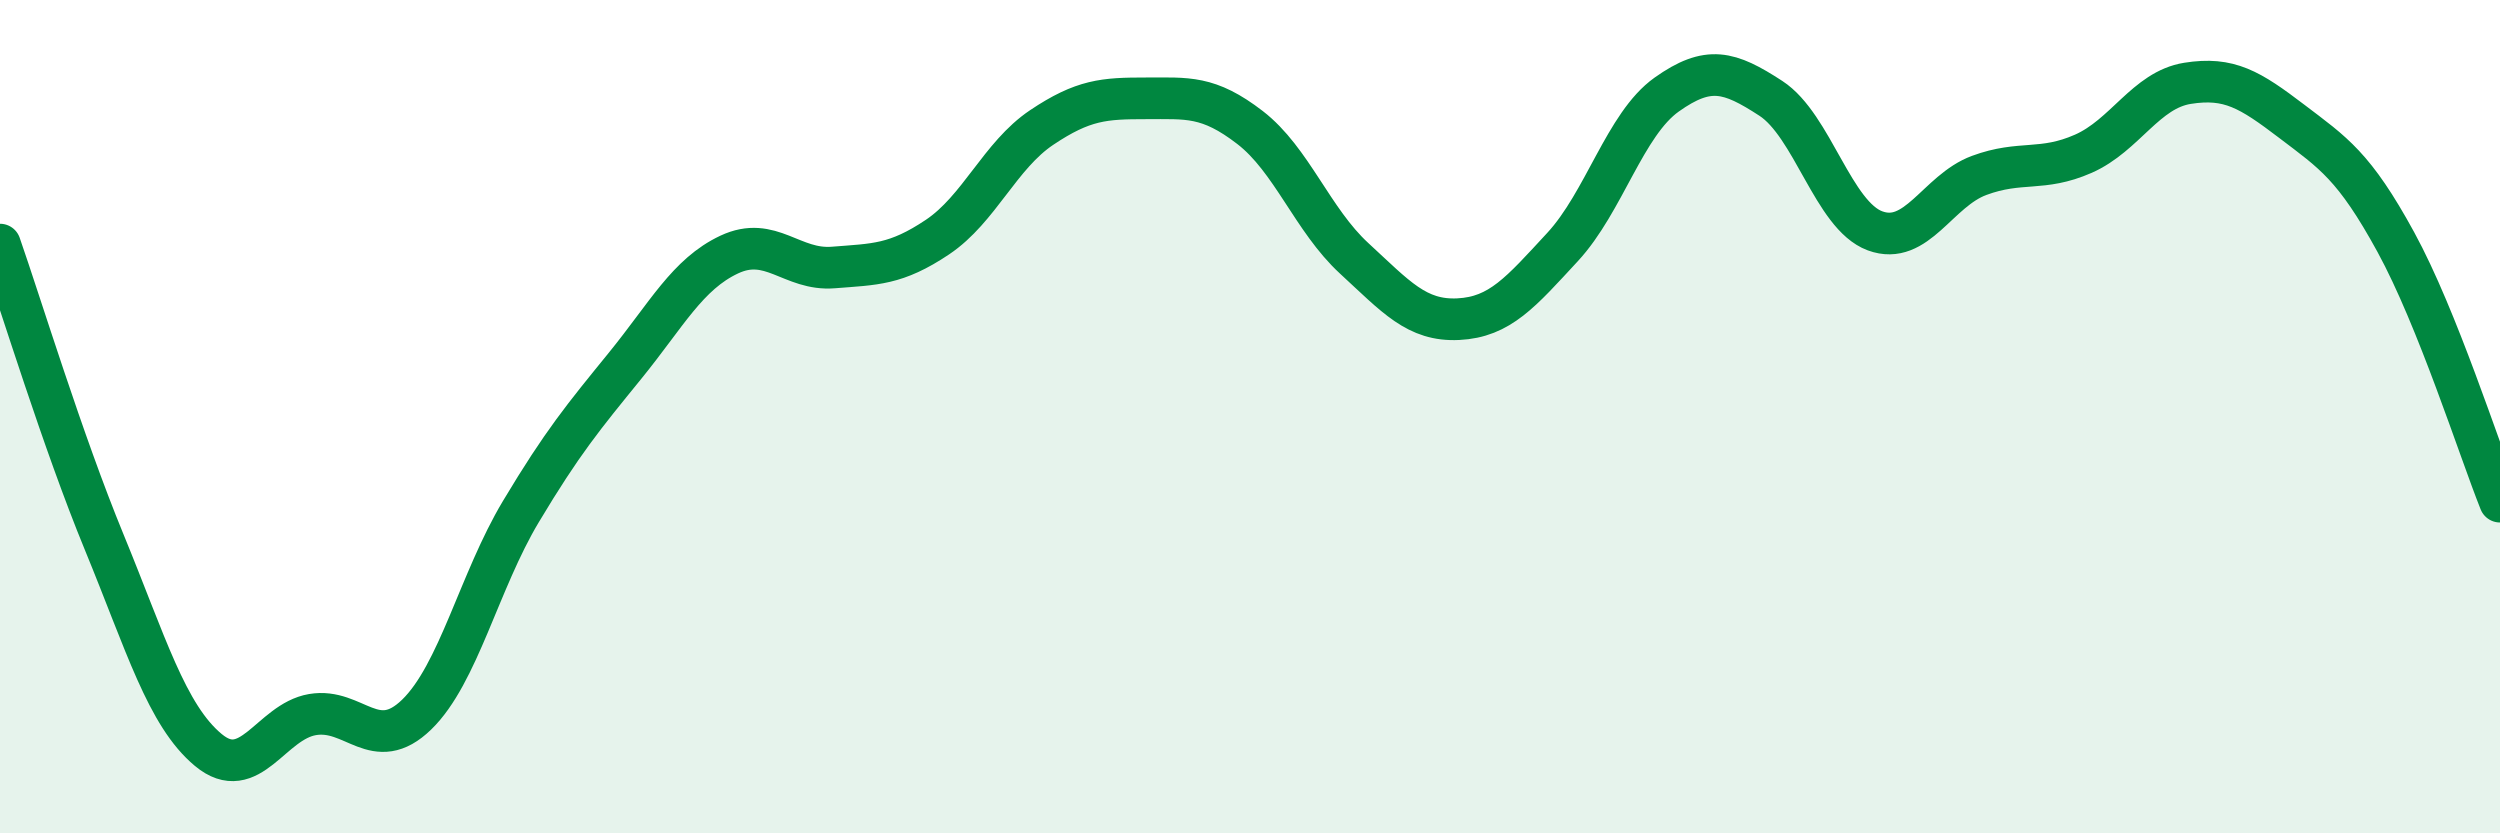
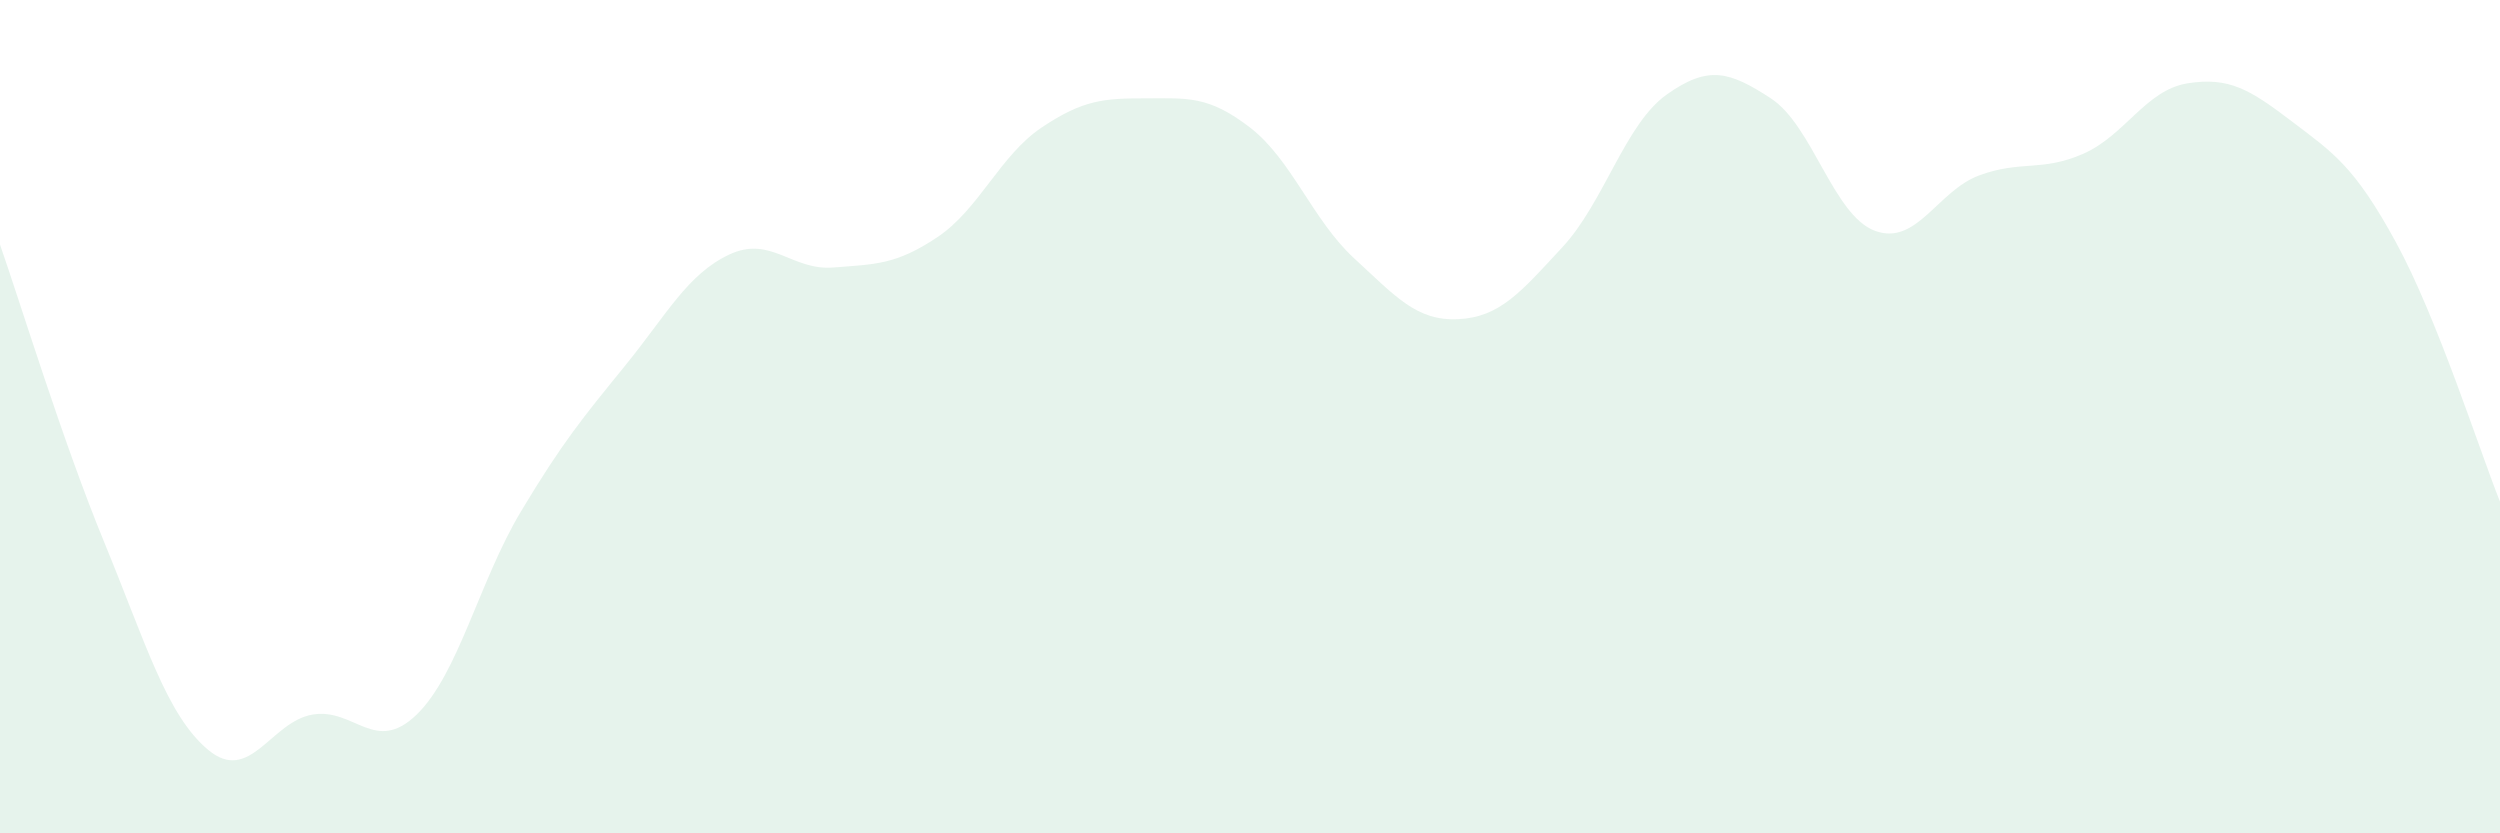
<svg xmlns="http://www.w3.org/2000/svg" width="60" height="20" viewBox="0 0 60 20">
  <path d="M 0,5.87 C 0.5,7.3 1.5,10.58 2.5,13.01 C 3.5,15.44 4,17.17 5,18 C 6,18.83 6.5,17.32 7.5,17.15 C 8.5,16.98 9,18.12 10,17.15 C 11,16.18 11.5,13.95 12.5,12.28 C 13.5,10.61 14,10.01 15,8.78 C 16,7.55 16.5,6.58 17.5,6.11 C 18.5,5.64 19,6.5 20,6.42 C 21,6.34 21.5,6.36 22.5,5.69 C 23.5,5.02 24,3.73 25,3.06 C 26,2.39 26.5,2.36 27.5,2.36 C 28.5,2.36 29,2.29 30,3.06 C 31,3.83 31.5,5.28 32.5,6.2 C 33.5,7.12 34,7.71 35,7.66 C 36,7.61 36.5,7.01 37.5,5.93 C 38.5,4.85 39,2.98 40,2.27 C 41,1.56 41.5,1.71 42.5,2.36 C 43.5,3.01 44,5.17 45,5.54 C 46,5.91 46.5,4.58 47.5,4.21 C 48.5,3.84 49,4.13 50,3.69 C 51,3.25 51.5,2.16 52.5,2 C 53.5,1.84 54,2.15 55,2.91 C 56,3.67 56.5,3.98 57.5,5.81 C 58.5,7.64 59.5,10.79 60,12.04L60 20L0 20Z" fill="#008740" opacity="0.1" stroke-linecap="round" stroke-linejoin="round" />
-   <path d="M 0,5.87 C 0.5,7.3 1.5,10.58 2.5,13.01 C 3.5,15.44 4,17.17 5,18 C 6,18.83 6.5,17.32 7.5,17.15 C 8.5,16.98 9,18.12 10,17.15 C 11,16.18 11.5,13.95 12.5,12.28 C 13.5,10.61 14,10.01 15,8.78 C 16,7.55 16.5,6.58 17.5,6.11 C 18.5,5.64 19,6.5 20,6.42 C 21,6.34 21.5,6.36 22.5,5.69 C 23.5,5.02 24,3.73 25,3.06 C 26,2.39 26.5,2.36 27.5,2.36 C 28.5,2.36 29,2.29 30,3.06 C 31,3.83 31.5,5.28 32.5,6.2 C 33.5,7.12 34,7.71 35,7.66 C 36,7.61 36.5,7.01 37.5,5.93 C 38.5,4.85 39,2.98 40,2.27 C 41,1.56 41.5,1.71 42.5,2.36 C 43.5,3.01 44,5.17 45,5.54 C 46,5.91 46.5,4.58 47.5,4.21 C 48.5,3.84 49,4.13 50,3.69 C 51,3.25 51.5,2.16 52.5,2 C 53.5,1.84 54,2.15 55,2.91 C 56,3.67 56.5,3.98 57.5,5.81 C 58.5,7.64 59.5,10.79 60,12.04" stroke="#008740" stroke-width="1" fill="none" stroke-linecap="round" stroke-linejoin="round" />
</svg>